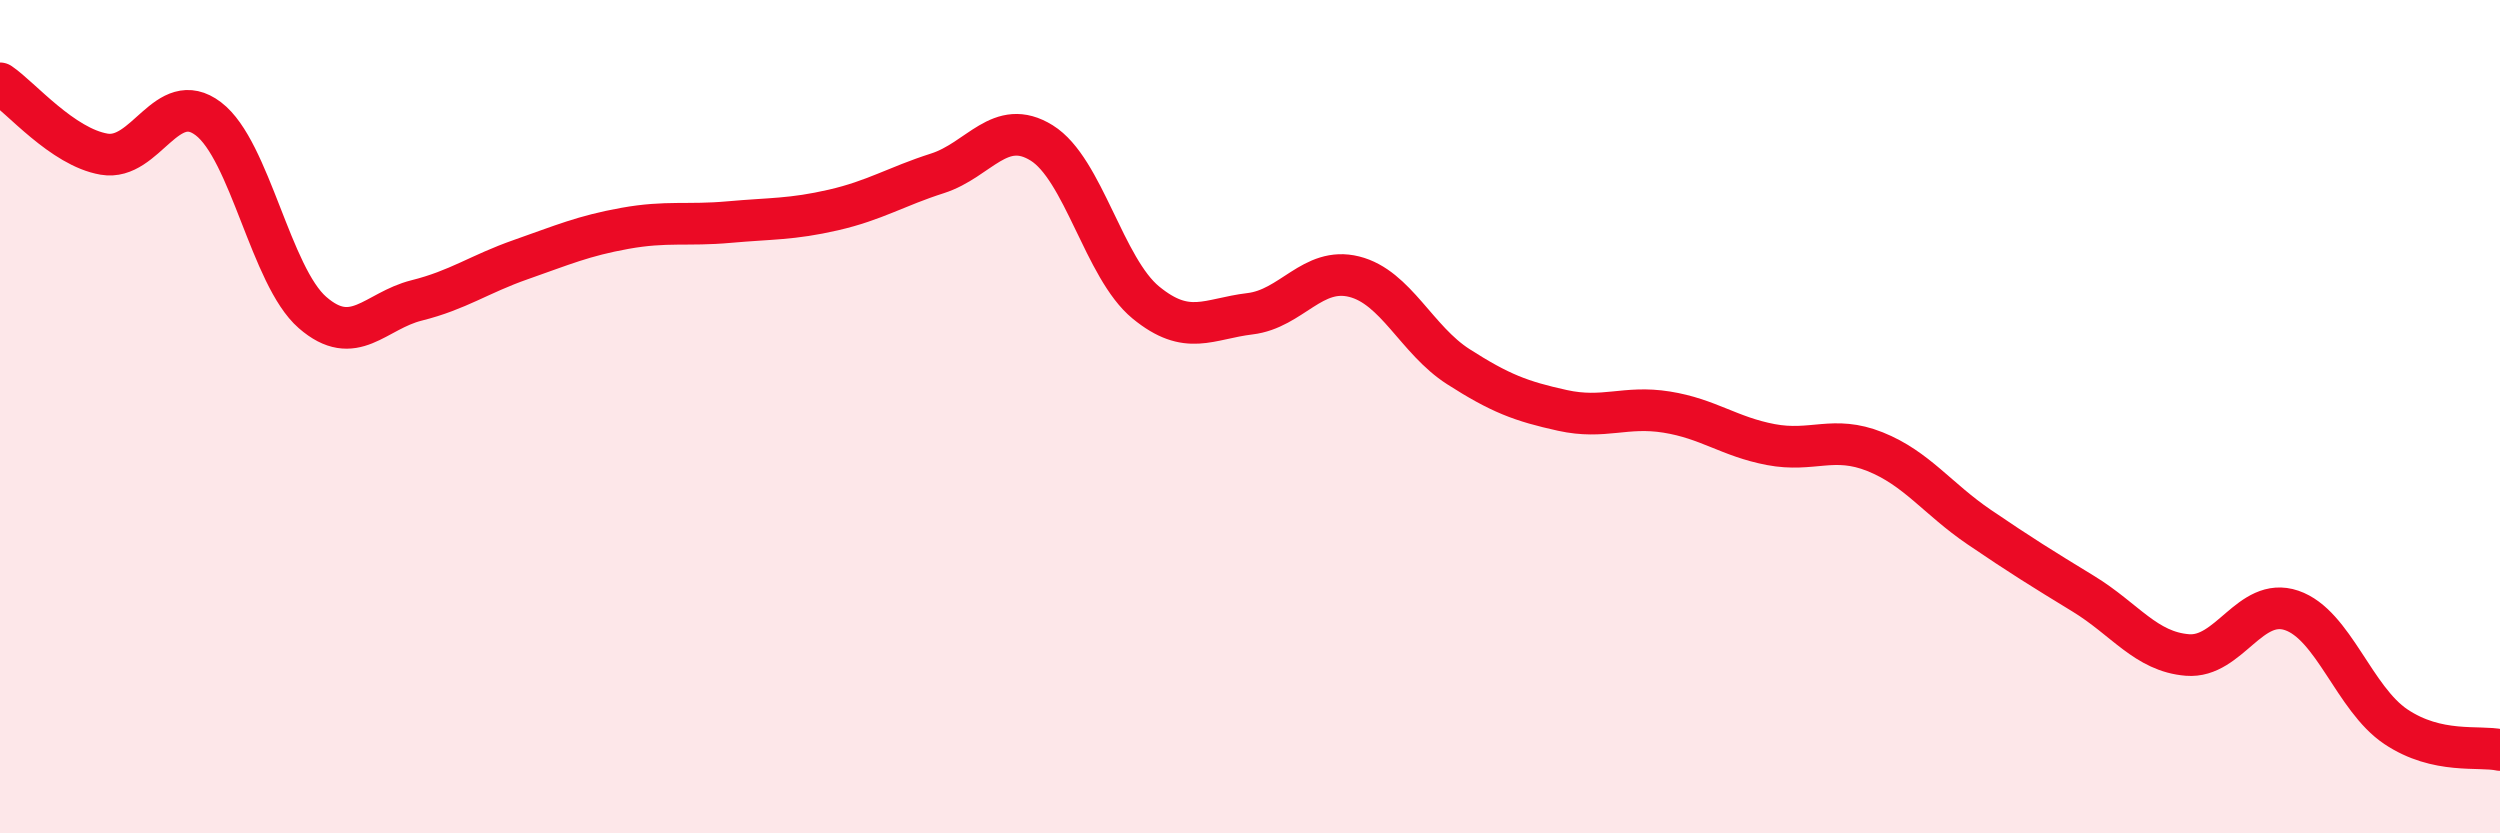
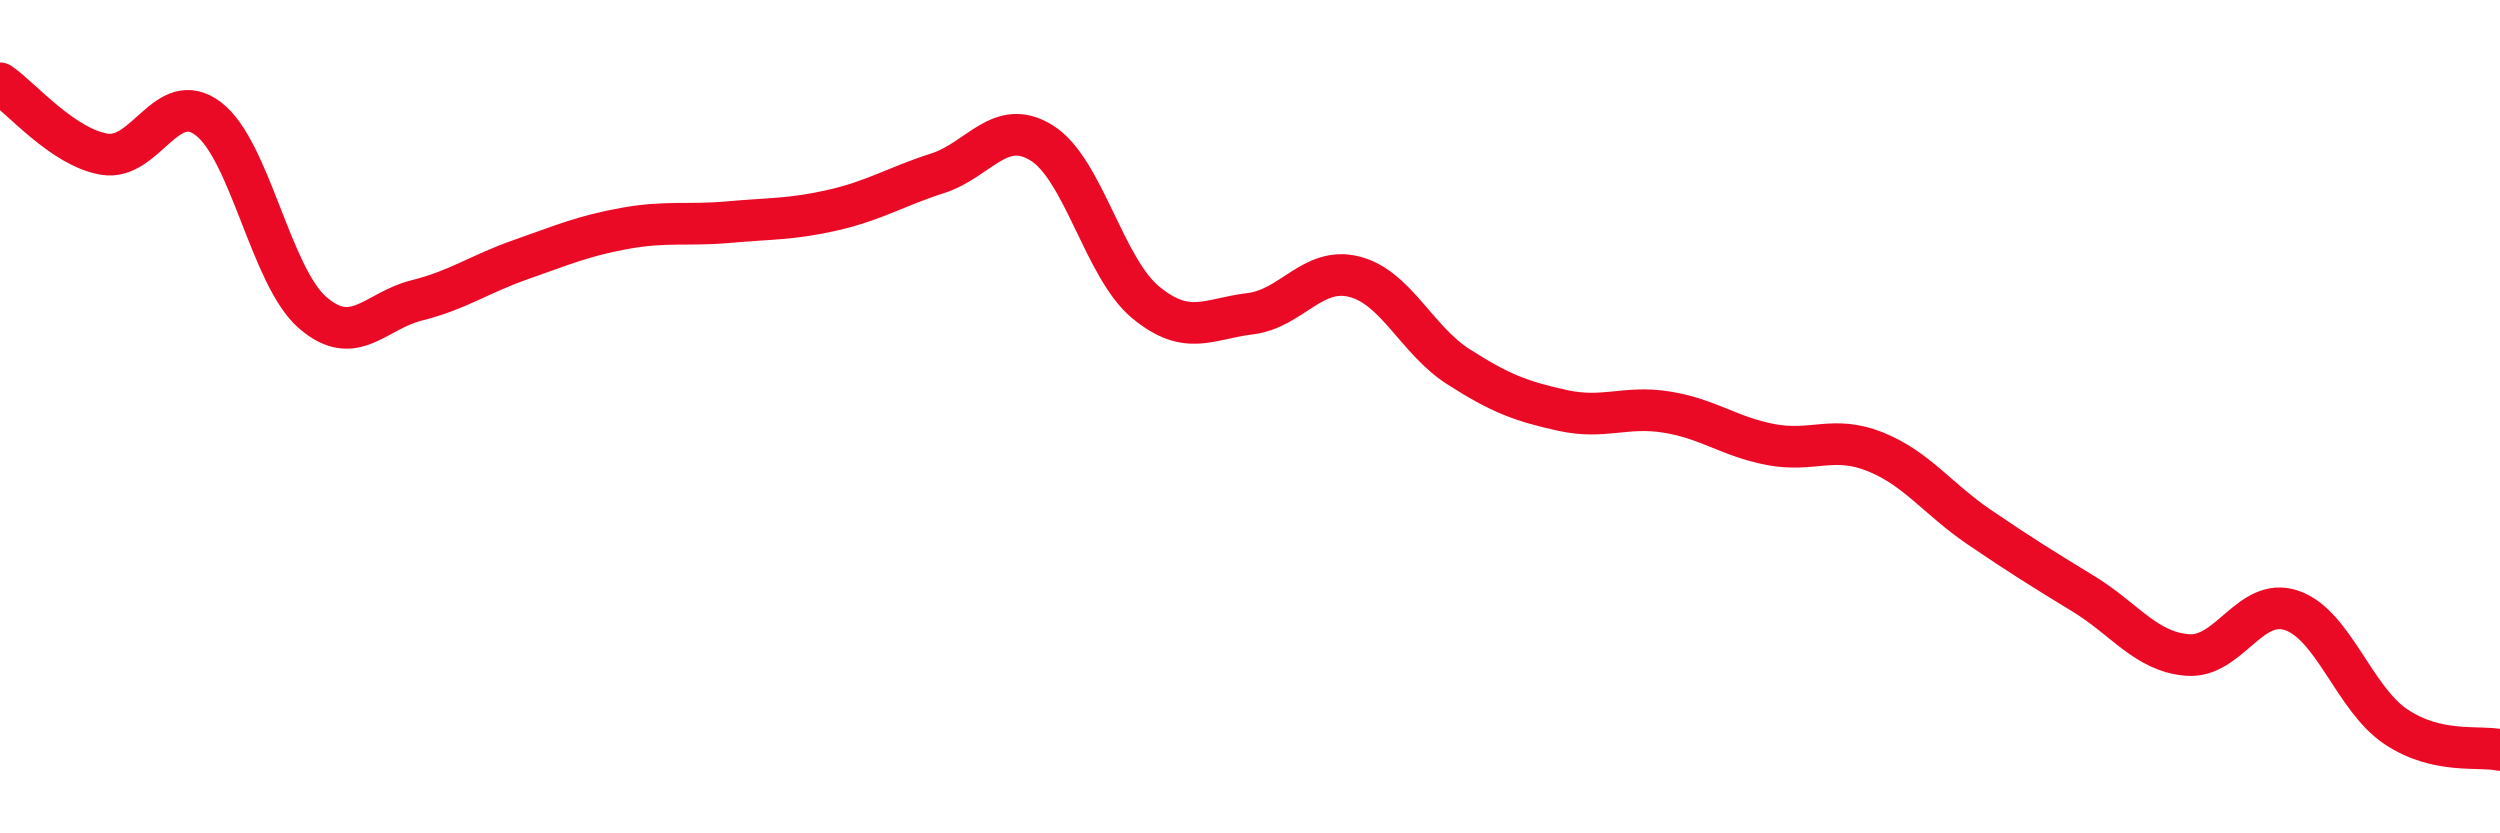
<svg xmlns="http://www.w3.org/2000/svg" width="60" height="20" viewBox="0 0 60 20">
-   <path d="M 0,2 C 0.5,2.34 1.5,3.53 2.5,3.7 C 3.5,3.87 4,2.09 5,2.85 C 6,3.61 6.5,6.63 7.5,7.5 C 8.5,8.37 9,7.46 10,7.21 C 11,6.96 11.5,6.58 12.5,6.23 C 13.5,5.88 14,5.66 15,5.48 C 16,5.3 16.5,5.42 17.5,5.33 C 18.5,5.24 19,5.27 20,5.04 C 21,4.81 21.5,4.48 22.5,4.16 C 23.5,3.84 24,2.81 25,3.43 C 26,4.05 26.5,6.44 27.5,7.26 C 28.5,8.08 29,7.65 30,7.53 C 31,7.41 31.5,6.39 32.5,6.64 C 33.5,6.89 34,8.16 35,8.8 C 36,9.44 36.5,9.63 37.5,9.85 C 38.5,10.07 39,9.73 40,9.89 C 41,10.05 41.5,10.48 42.5,10.67 C 43.5,10.86 44,10.44 45,10.84 C 46,11.24 46.5,11.97 47.5,12.65 C 48.5,13.33 49,13.64 50,14.25 C 51,14.86 51.5,15.64 52.5,15.72 C 53.5,15.8 54,14.31 55,14.65 C 56,14.99 56.5,16.77 57.5,17.44 C 58.5,18.11 59.5,17.89 60,18L60 20L0 20Z" fill="#EB0A25" opacity="0.1" stroke-linecap="round" stroke-linejoin="round" />
  <path d="M 0,2 C 0.5,2.34 1.5,3.53 2.5,3.7 C 3.5,3.87 4,2.09 5,2.85 C 6,3.61 6.5,6.63 7.5,7.5 C 8.5,8.37 9,7.46 10,7.21 C 11,6.96 11.5,6.58 12.5,6.23 C 13.5,5.88 14,5.66 15,5.48 C 16,5.3 16.5,5.42 17.5,5.33 C 18.5,5.24 19,5.27 20,5.04 C 21,4.81 21.5,4.48 22.5,4.16 C 23.5,3.84 24,2.81 25,3.43 C 26,4.05 26.5,6.44 27.5,7.26 C 28.5,8.08 29,7.65 30,7.53 C 31,7.41 31.5,6.39 32.5,6.64 C 33.5,6.89 34,8.16 35,8.8 C 36,9.44 36.5,9.63 37.5,9.85 C 38.5,10.07 39,9.73 40,9.89 C 41,10.05 41.5,10.48 42.5,10.67 C 43.5,10.86 44,10.44 45,10.84 C 46,11.24 46.5,11.97 47.5,12.65 C 48.5,13.33 49,13.64 50,14.25 C 51,14.86 51.5,15.64 52.5,15.72 C 53.5,15.8 54,14.31 55,14.65 C 56,14.99 56.5,16.77 57.5,17.44 C 58.5,18.11 59.5,17.89 60,18" stroke="#EB0A25" stroke-width="1" fill="none" stroke-linecap="round" stroke-linejoin="round" />
</svg>